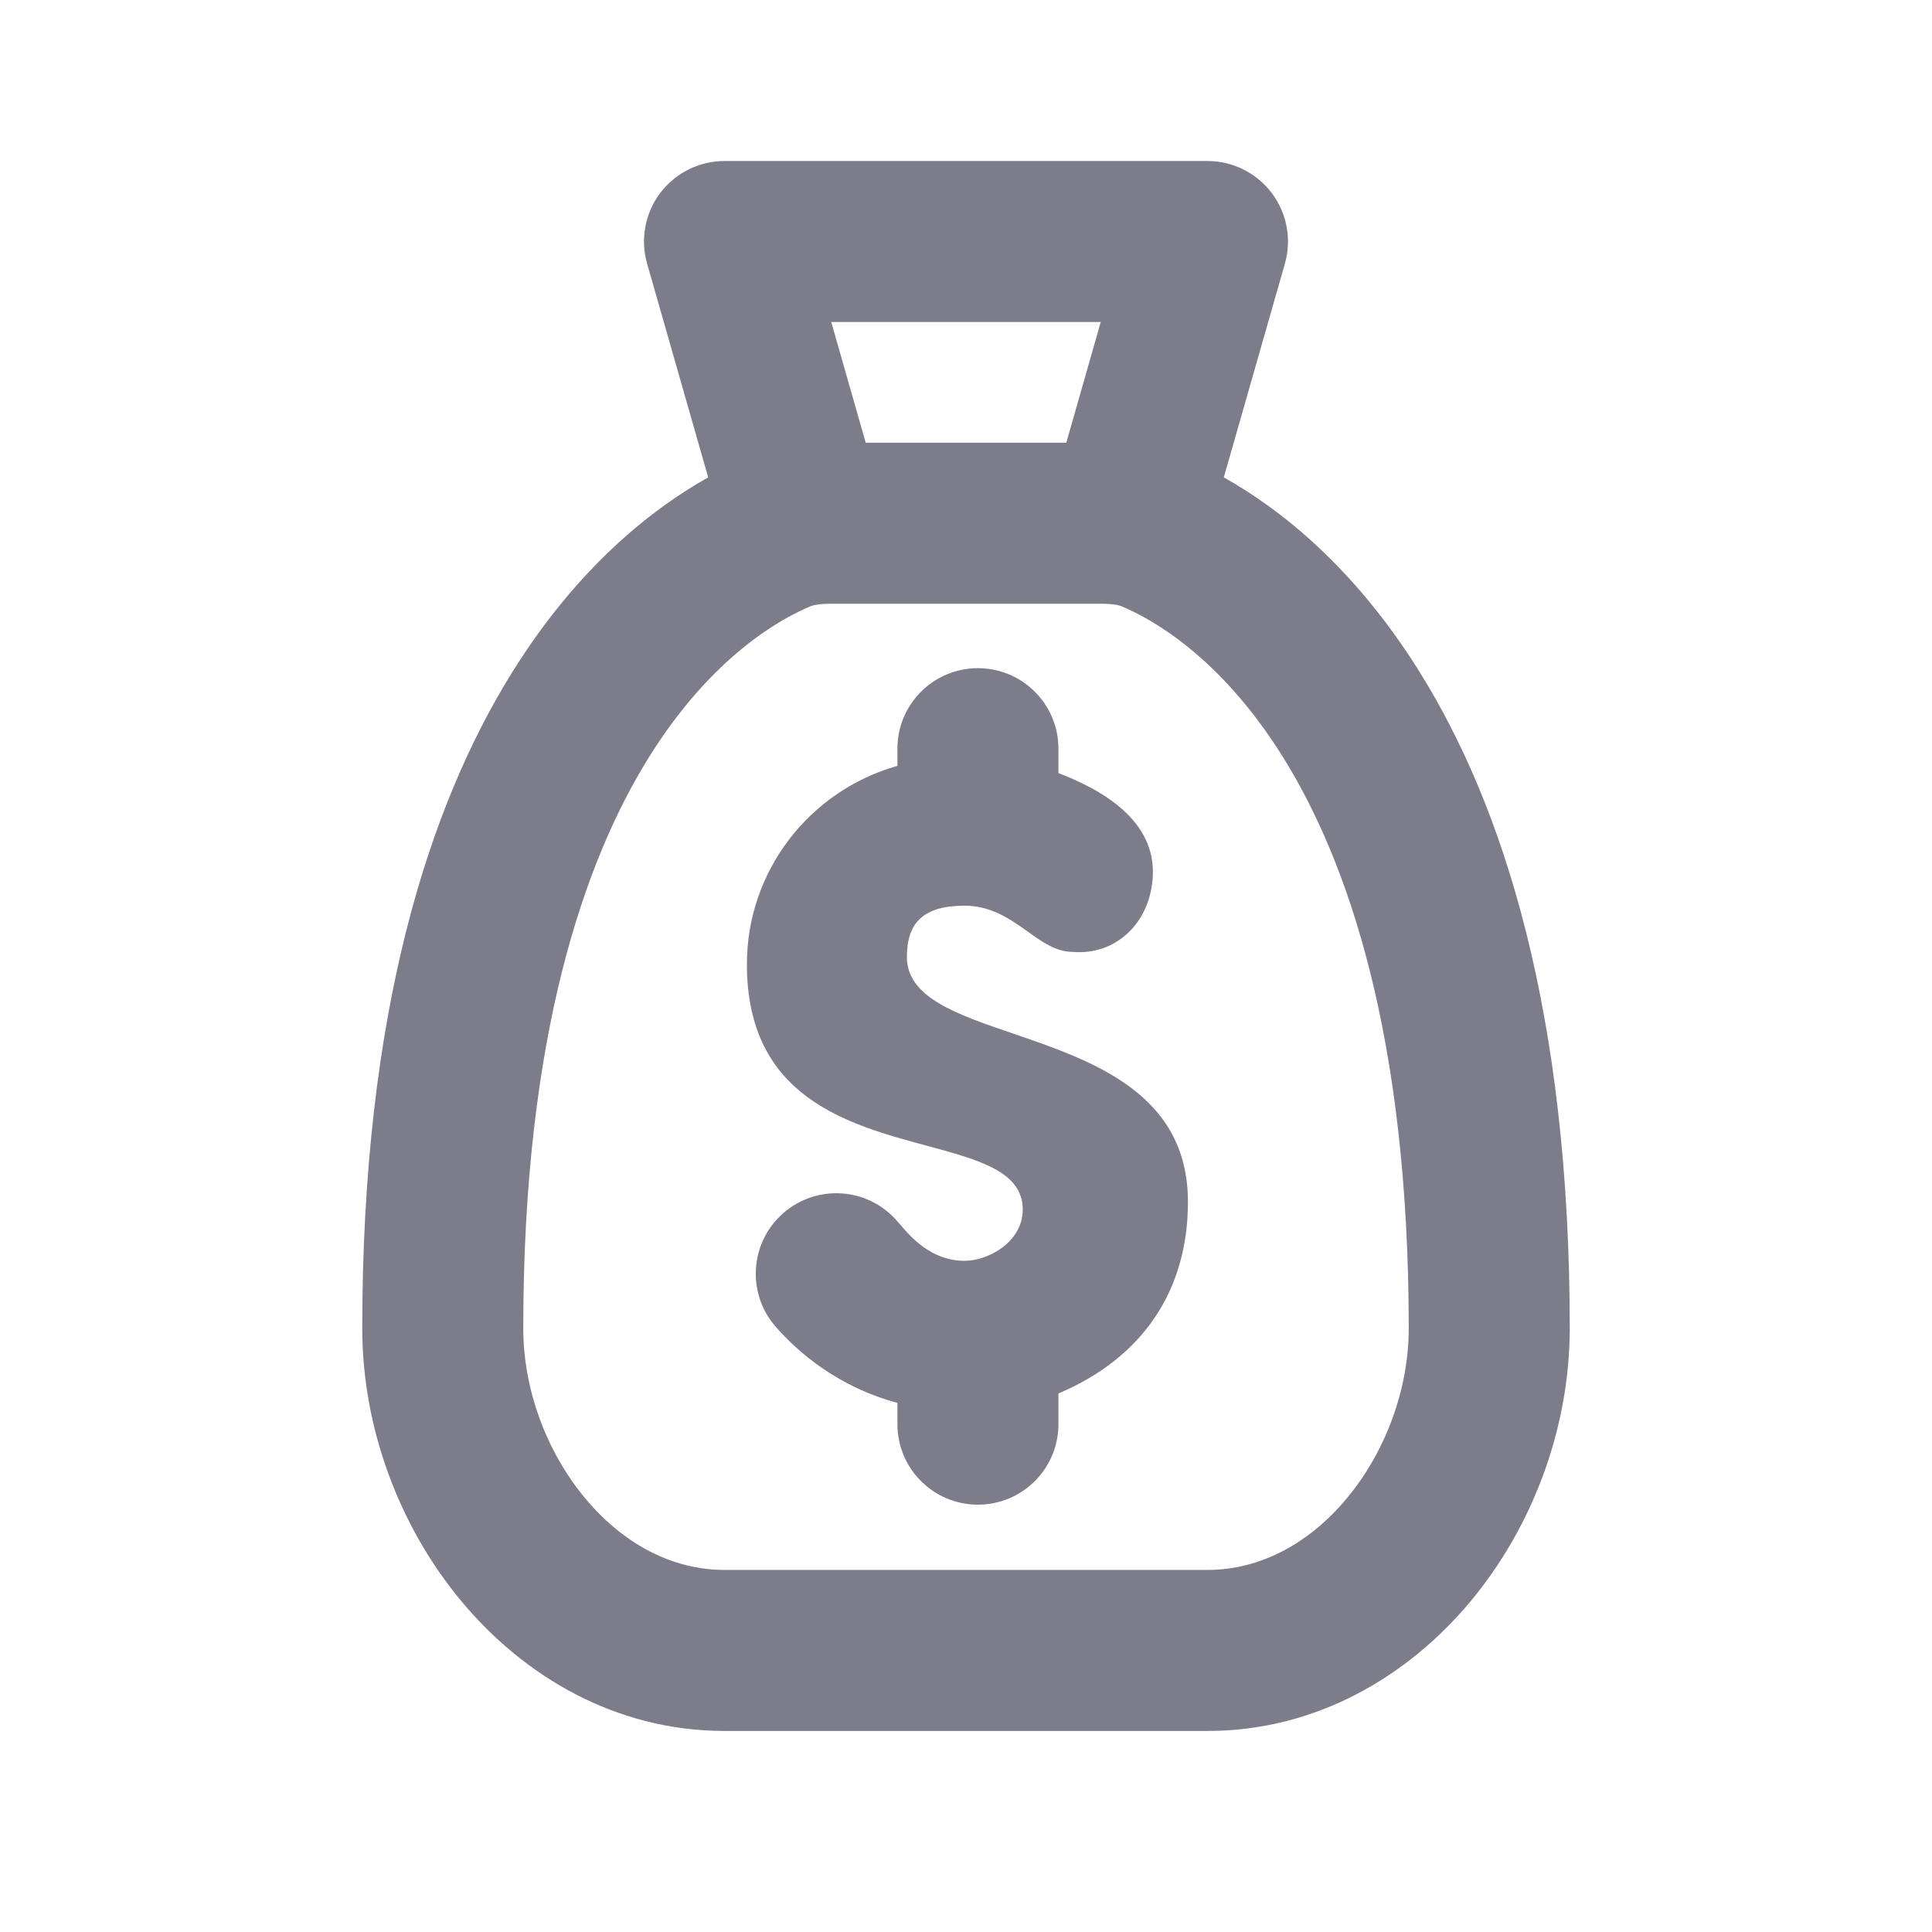
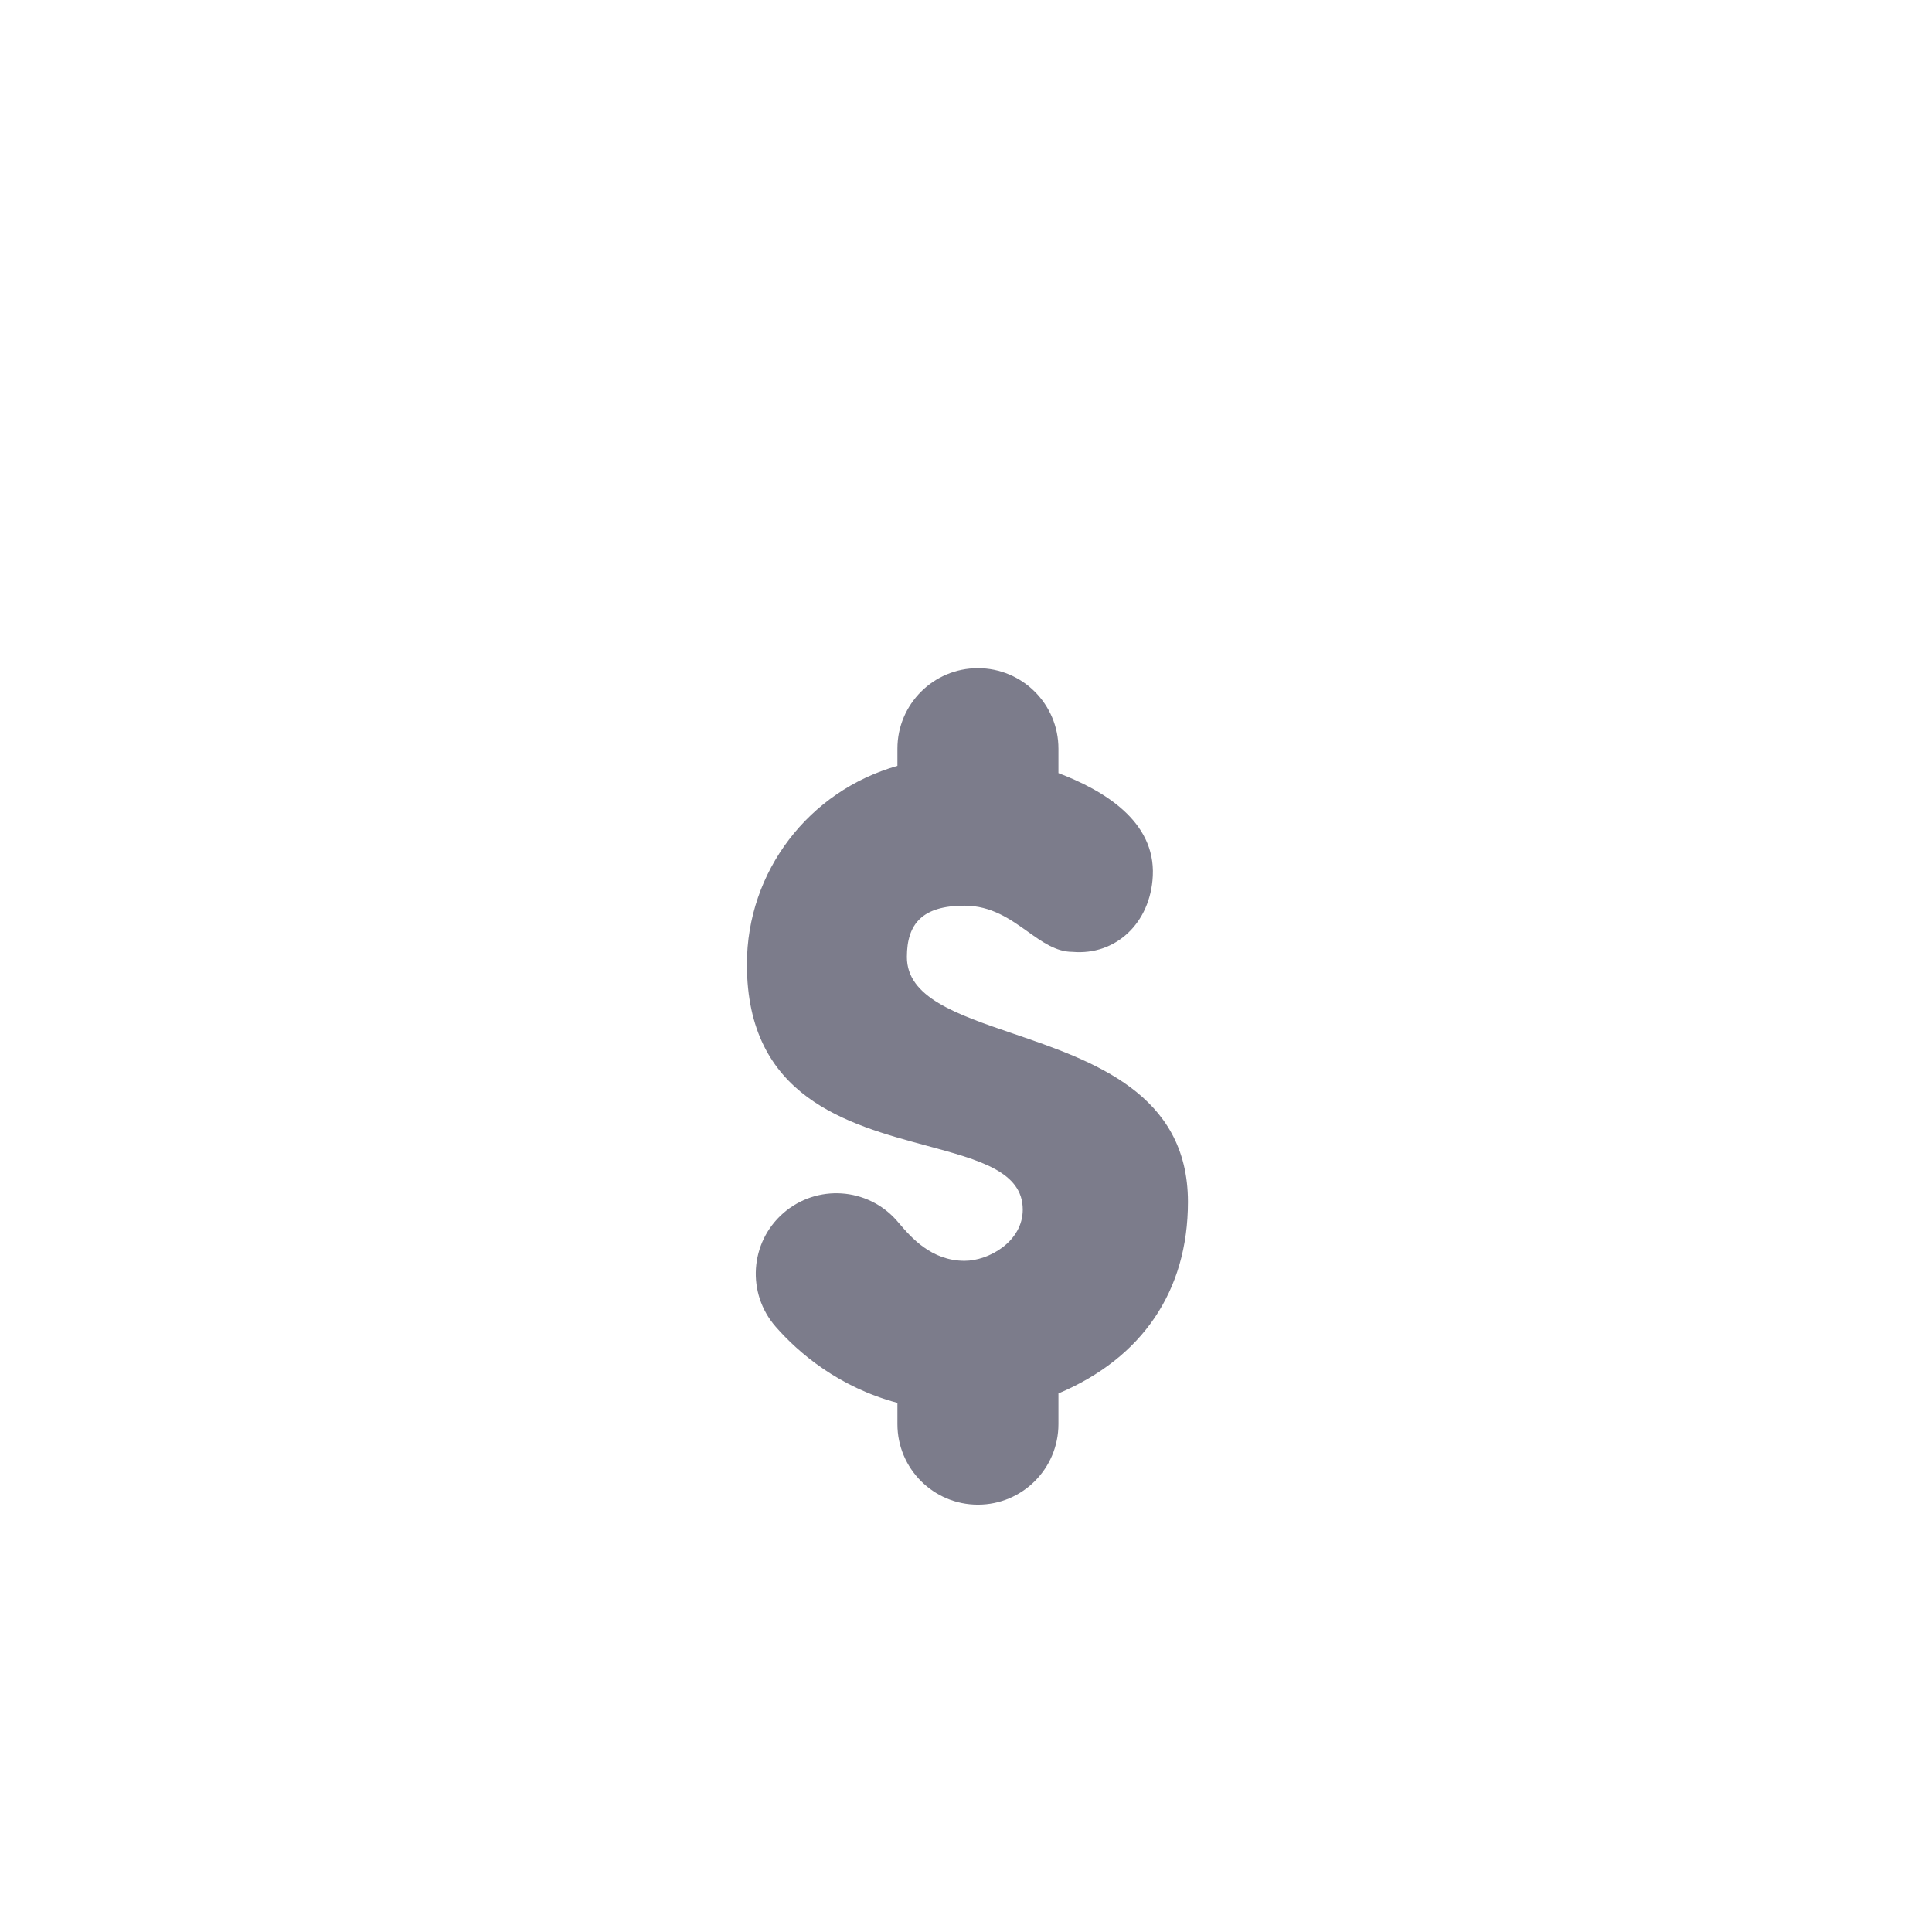
<svg xmlns="http://www.w3.org/2000/svg" width="32" height="32" viewBox="0 0 32 32" fill="none">
  <path d="M17.531 12.4C17.531 11.664 16.934 11.067 16.197 11.067C15.461 11.067 14.864 11.664 14.864 12.4V12.685C13.396 13.102 12.371 14.434 12.371 15.971C12.371 18.173 14.032 18.621 15.351 18.977C16.22 19.212 16.94 19.406 16.94 20.035C16.94 20.563 16.379 20.883 15.976 20.883C15.425 20.883 15.089 20.492 14.898 20.269C14.883 20.251 14.868 20.234 14.855 20.219C14.37 19.665 13.528 19.609 12.973 20.094C12.419 20.579 12.363 21.421 12.848 21.975C13.226 22.407 13.888 22.975 14.864 23.236V23.588C14.864 24.325 15.461 24.922 16.197 24.922C16.934 24.922 17.531 24.325 17.531 23.588V23.08C18.92 22.492 19.676 21.382 19.676 19.907C19.676 18.11 18.1 17.571 16.782 17.12C15.835 16.797 15.021 16.518 15.021 15.851C15.021 15.294 15.283 15.001 15.976 15.001C16.42 15.001 16.734 15.225 17.022 15.43C17.267 15.605 17.493 15.766 17.765 15.766C18.478 15.828 19.056 15.29 19.094 14.508C19.139 13.598 18.275 13.089 17.531 12.805V12.4Z" fill="#7C7C8B" />
-   <path fill-rule="evenodd" clip-rule="evenodd" d="M10.935 3.197C11.188 2.863 11.582 2.667 12 2.667H20C20.418 2.667 20.812 2.863 21.064 3.197C21.316 3.531 21.397 3.964 21.282 4.366L20.27 7.907C21.186 8.42 22.423 9.38 23.514 11.131C24.903 13.36 26 16.777 26 22C26 23.653 25.386 25.287 24.358 26.522C23.324 27.763 21.805 28.67 20 28.67H12C10.195 28.67 8.676 27.763 7.642 26.521C6.614 25.287 6 23.653 6 22C6 16.777 7.097 13.36 8.486 11.131C9.577 9.38 10.814 8.42 11.73 7.907L10.718 4.366C10.603 3.964 10.684 3.531 10.935 3.197ZM13.772 10H18.228C18.44 10 18.532 10.024 18.571 10.04C19.031 10.23 20.192 10.842 21.251 12.541C22.316 14.25 23.333 17.147 23.333 22C23.333 23.014 22.948 24.048 22.309 24.815C21.676 25.576 20.861 26.003 20 26.003H12C11.139 26.003 10.325 25.576 9.691 24.815C9.052 24.048 8.667 23.014 8.667 22C8.667 17.147 9.684 14.25 10.749 12.541C11.808 10.842 12.969 10.23 13.429 10.04C13.468 10.024 13.56 10 13.772 10ZM18.232 5.333L17.661 7.333H14.339L13.768 5.333H18.232Z" fill="#7C7C8B" />
</svg>